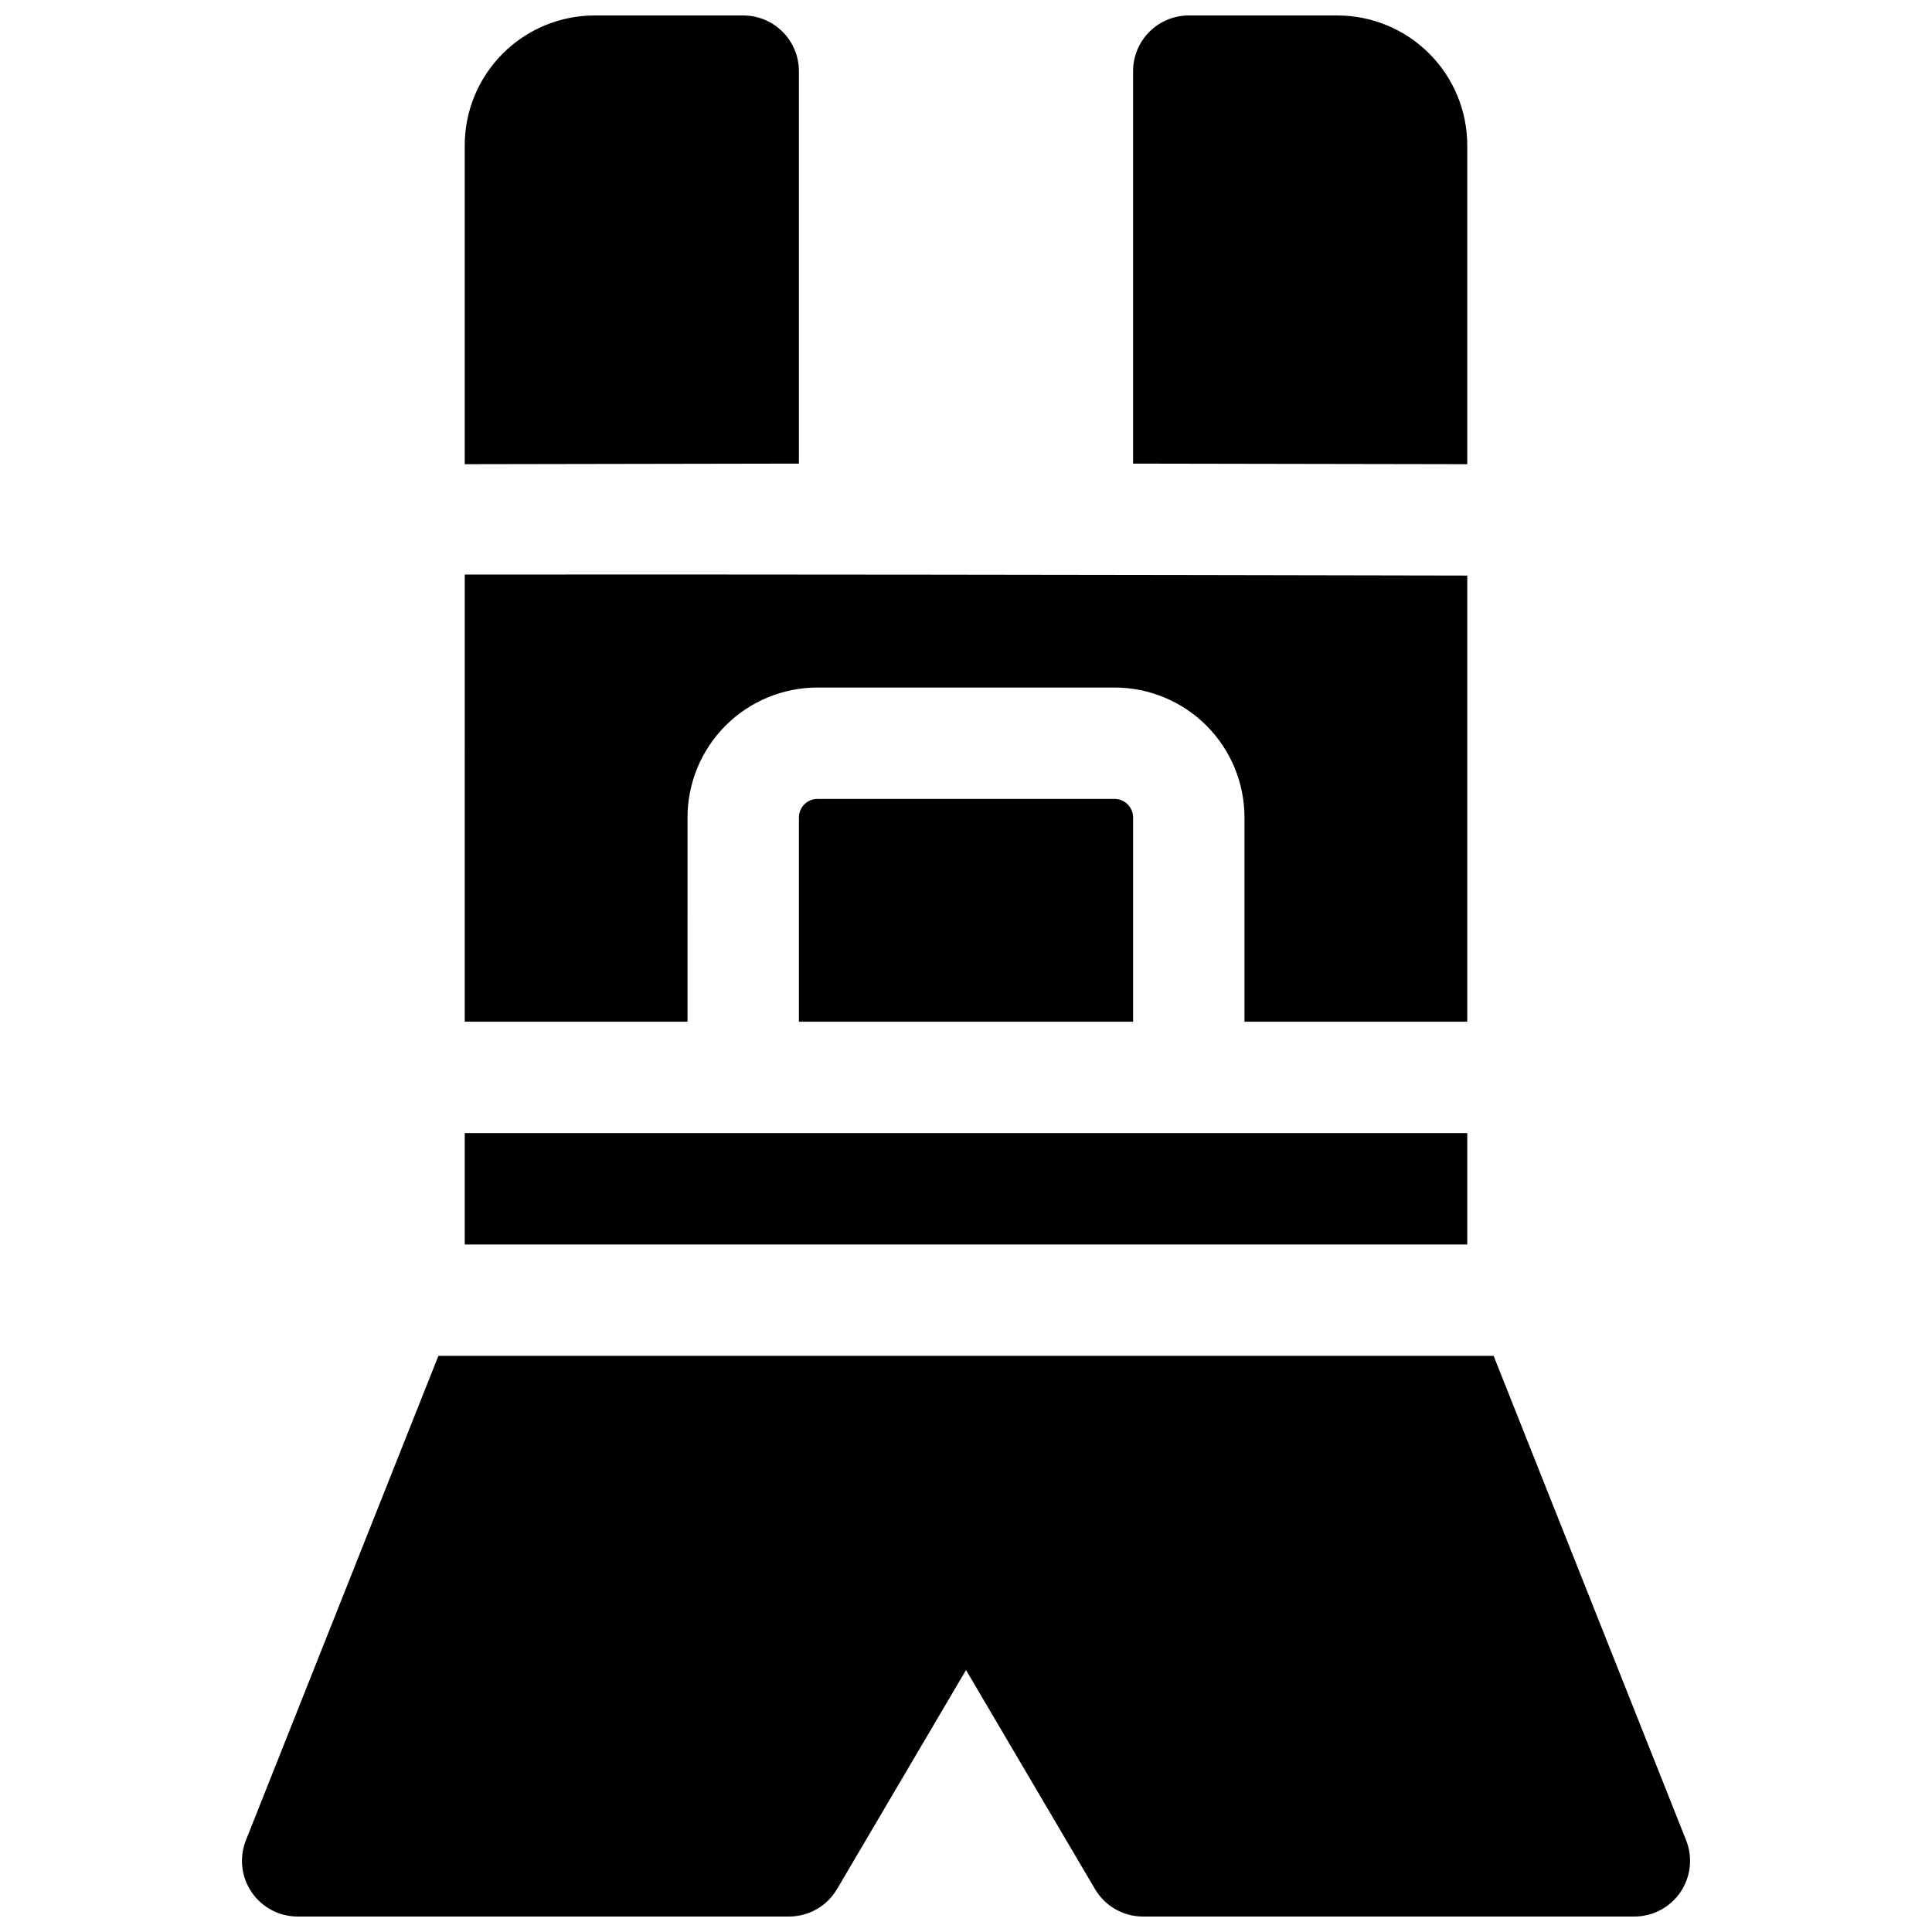
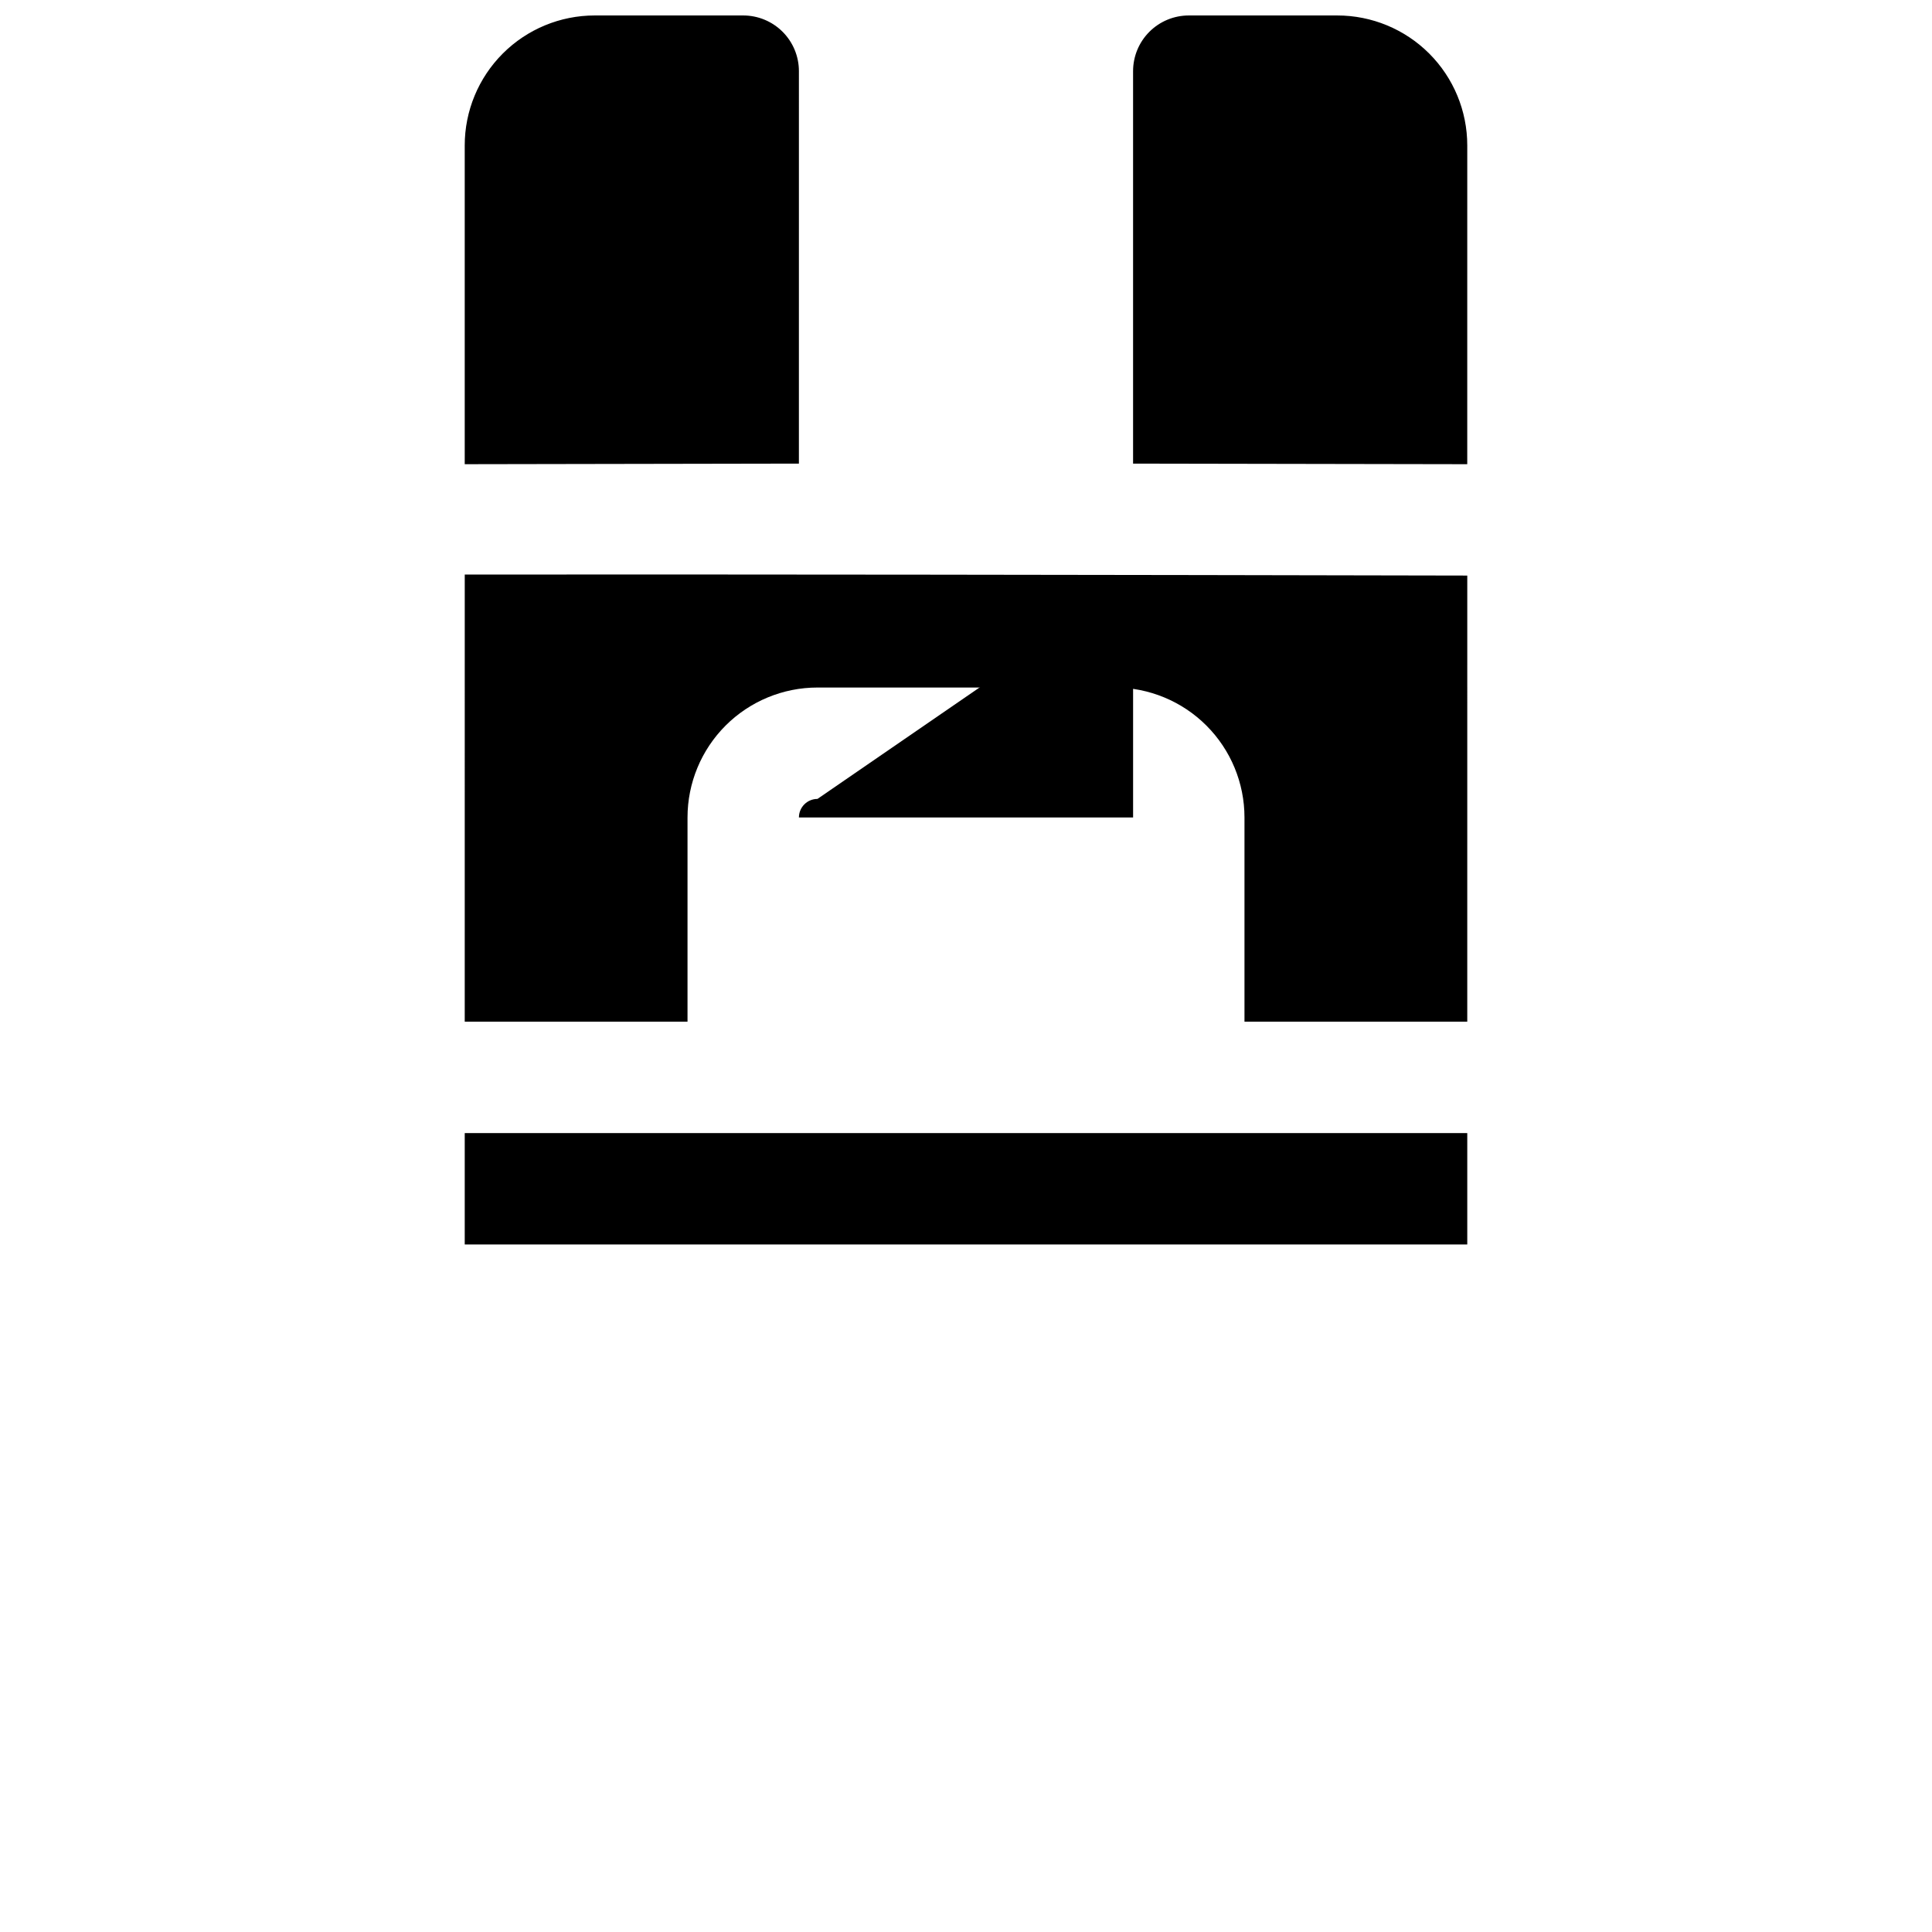
<svg xmlns="http://www.w3.org/2000/svg" width="800px" height="800px" version="1.1" viewBox="144 144 512 512">
  <defs>
    <clipPath id="c">
      <path d="m208 503h384v148.9h-384z" />
    </clipPath>
    <clipPath id="b">
      <path d="m444 148.09h89v119.91h-89z" />
    </clipPath>
    <clipPath id="a">
      <path d="m267 148.09h89v119.91h-89z" />
    </clipPath>
  </defs>
  <g clip-path="url(#c)">
-     <path d="m590.84 631.69-51.012-128.37h-279.65l-51.012 128.37c-1.805 4.547-1.242 9.691 1.504 13.742 2.746 4.047 7.32 6.469 12.215 6.469h130.21c5.231 0.004 10.07-2.766 12.723-7.269l34.184-58.055 34.184 58.055h0.004c2.652 4.504 7.492 7.273 12.723 7.269h130.21c4.894 0 9.469-2.422 12.215-6.469 2.746-4.051 3.312-9.195 1.504-13.742z" />
-   </g>
-   <path d="m360.64 355.72c-2.715 0-4.918 2.203-4.918 4.918v54.121h88.559v-54.121c0-1.305-0.516-2.555-1.441-3.477-0.922-0.922-2.172-1.441-3.477-1.441z" />
+     </g>
+   <path d="m360.64 355.72c-2.715 0-4.918 2.203-4.918 4.918h88.559v-54.121c0-1.305-0.516-2.555-1.441-3.477-0.922-0.922-2.172-1.441-3.477-1.441z" />
  <path d="m267.16 444.28h265.68v29.52h-265.68z" />
  <path d="m326.2 360.64c0-9.133 3.629-17.891 10.086-24.352 6.461-6.457 15.219-10.086 24.352-10.086h78.723c9.133 0 17.895 3.629 24.352 10.086 6.461 6.461 10.086 15.219 10.086 24.352v54.121h59.039l0.004-118.23c-93.973-0.195-200.23-0.344-265.68-0.266l-0.004 118.49h59.039z" />
  <g clip-path="url(#b)">
    <path d="m532.84 182.54c0-9.137-3.629-17.895-10.09-24.355-6.457-6.457-15.219-10.086-24.352-10.086h-39.359c-3.914 0-7.668 1.555-10.438 4.324-2.769 2.766-4.324 6.519-4.324 10.438v104l88.559 0.156z" />
  </g>
  <g clip-path="url(#a)">
    <path d="m355.72 162.86c0-3.918-1.555-7.672-4.324-10.438-2.766-2.769-6.523-4.324-10.438-4.324h-39.359c-9.133 0-17.895 3.629-24.352 10.086-6.461 6.461-10.09 15.219-10.09 24.355v84.477l88.559-0.156z" />
  </g>
</svg>